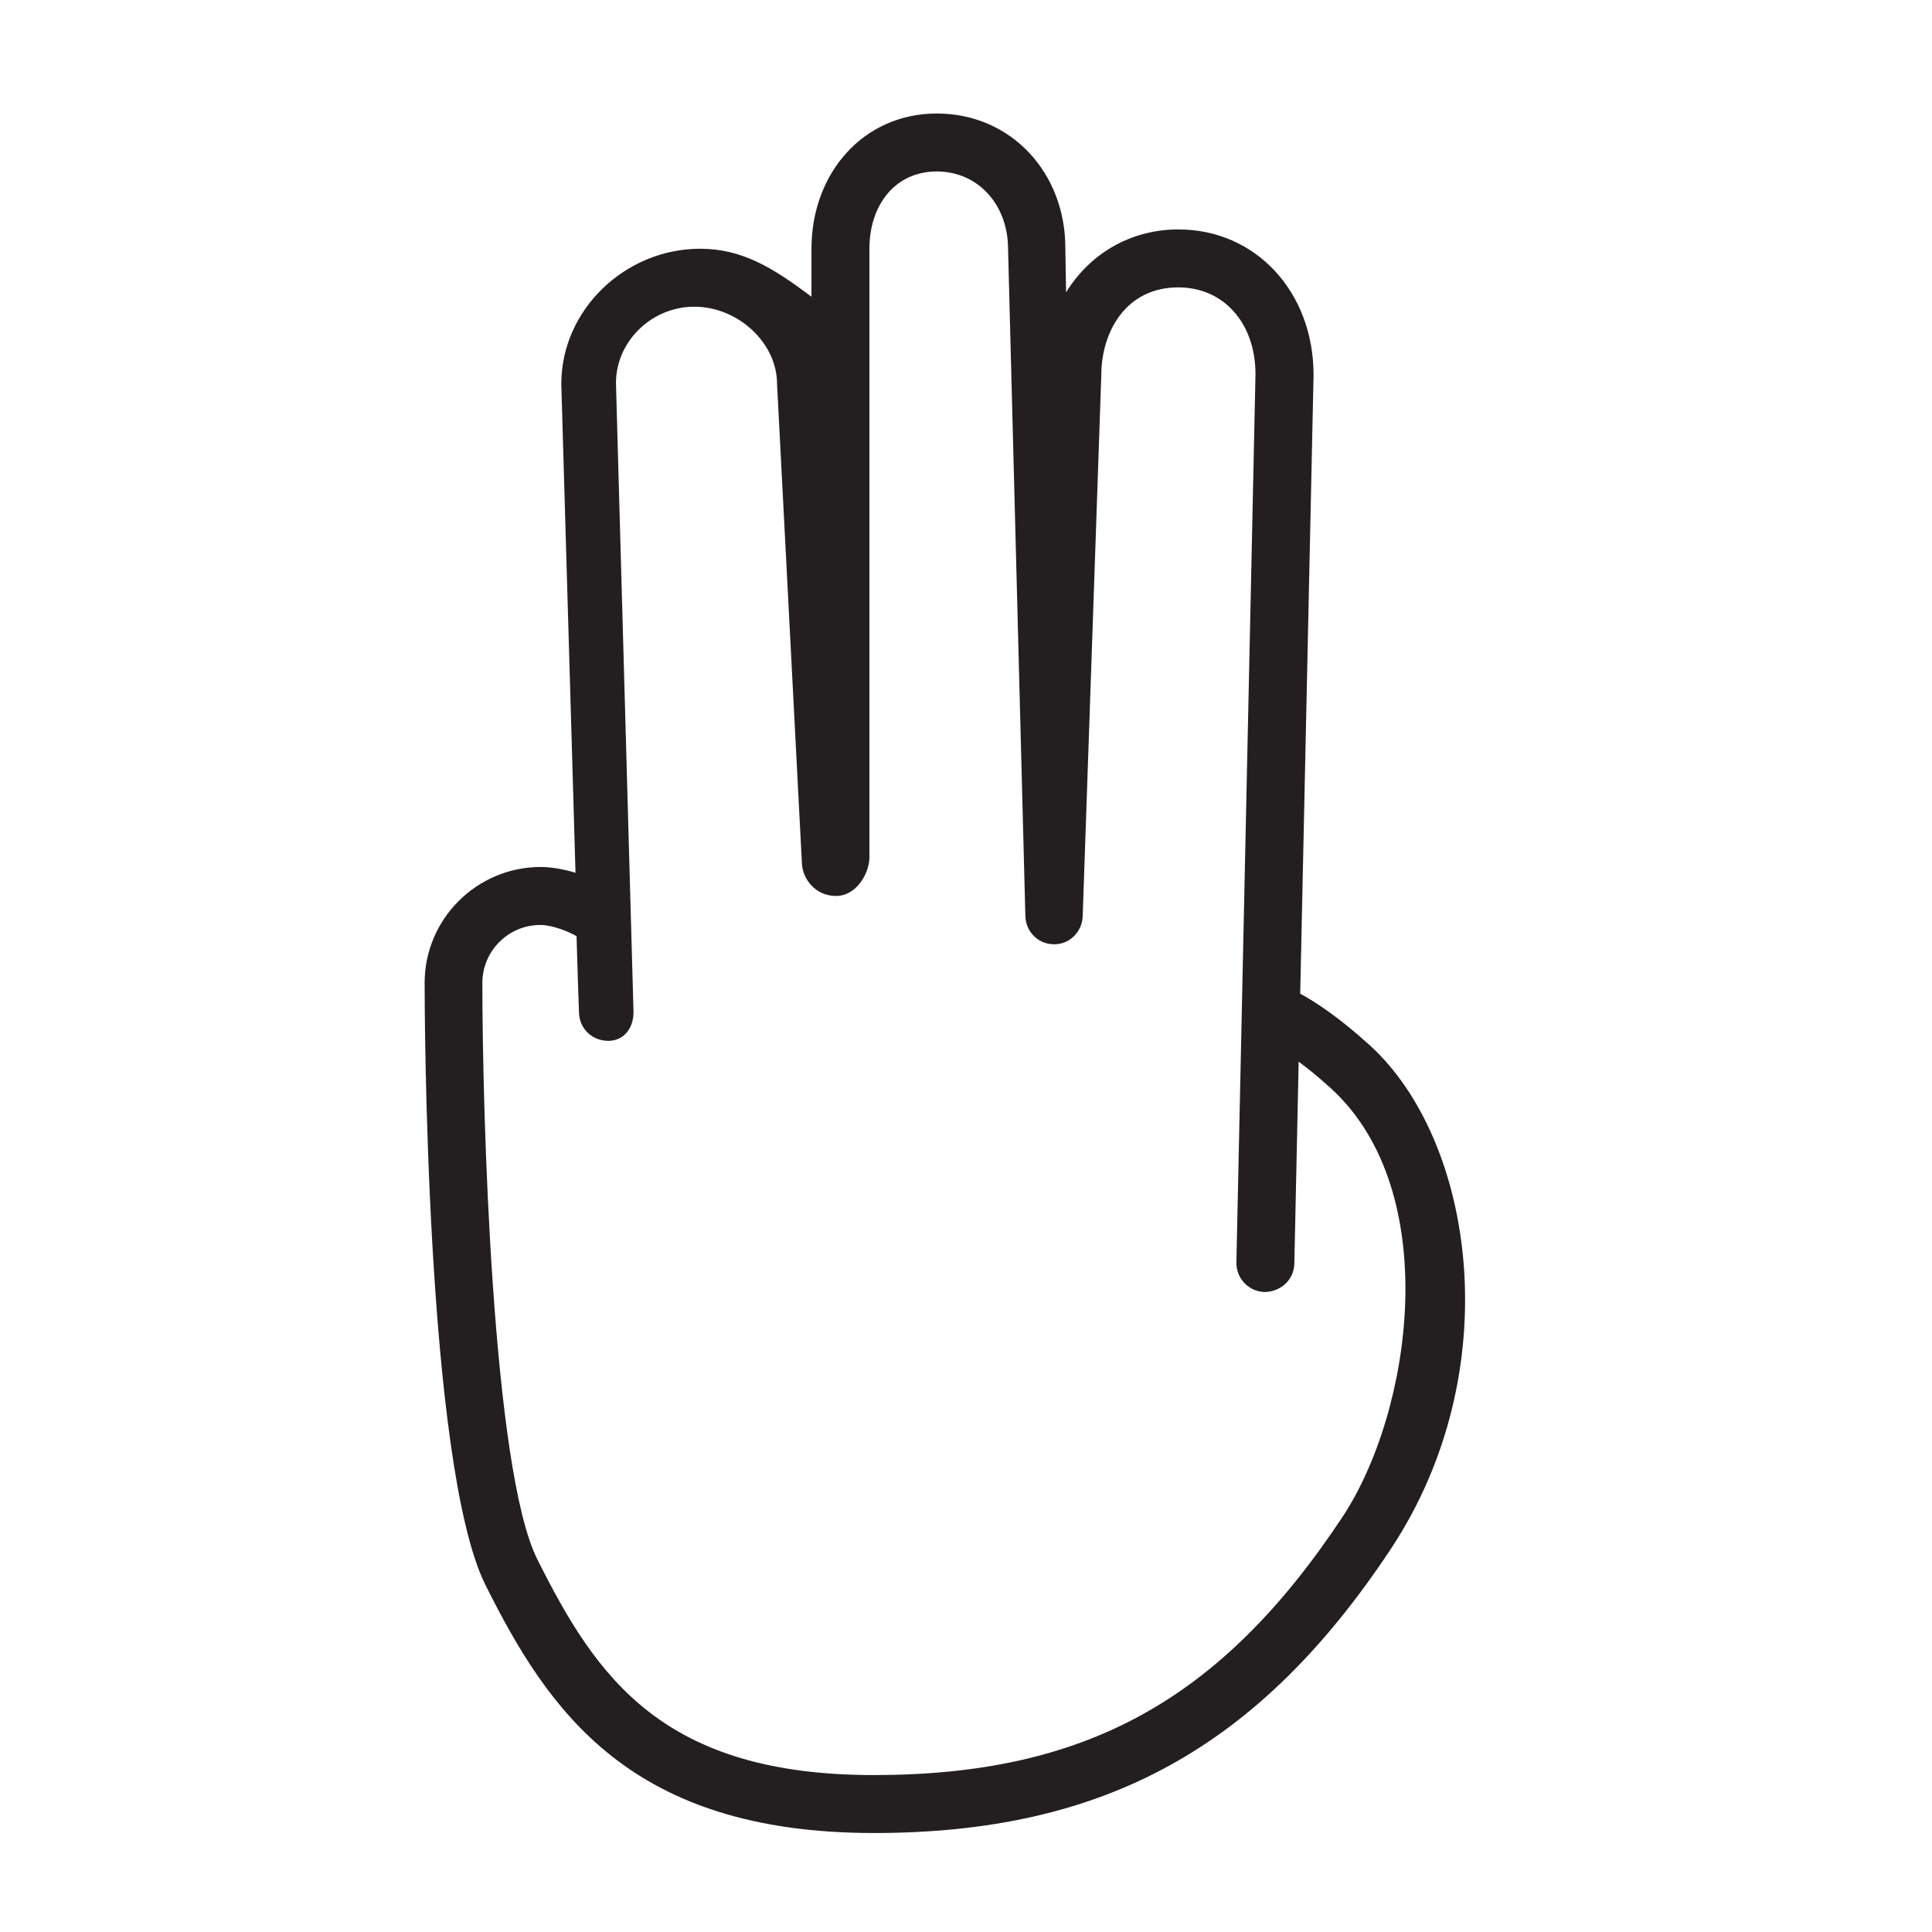
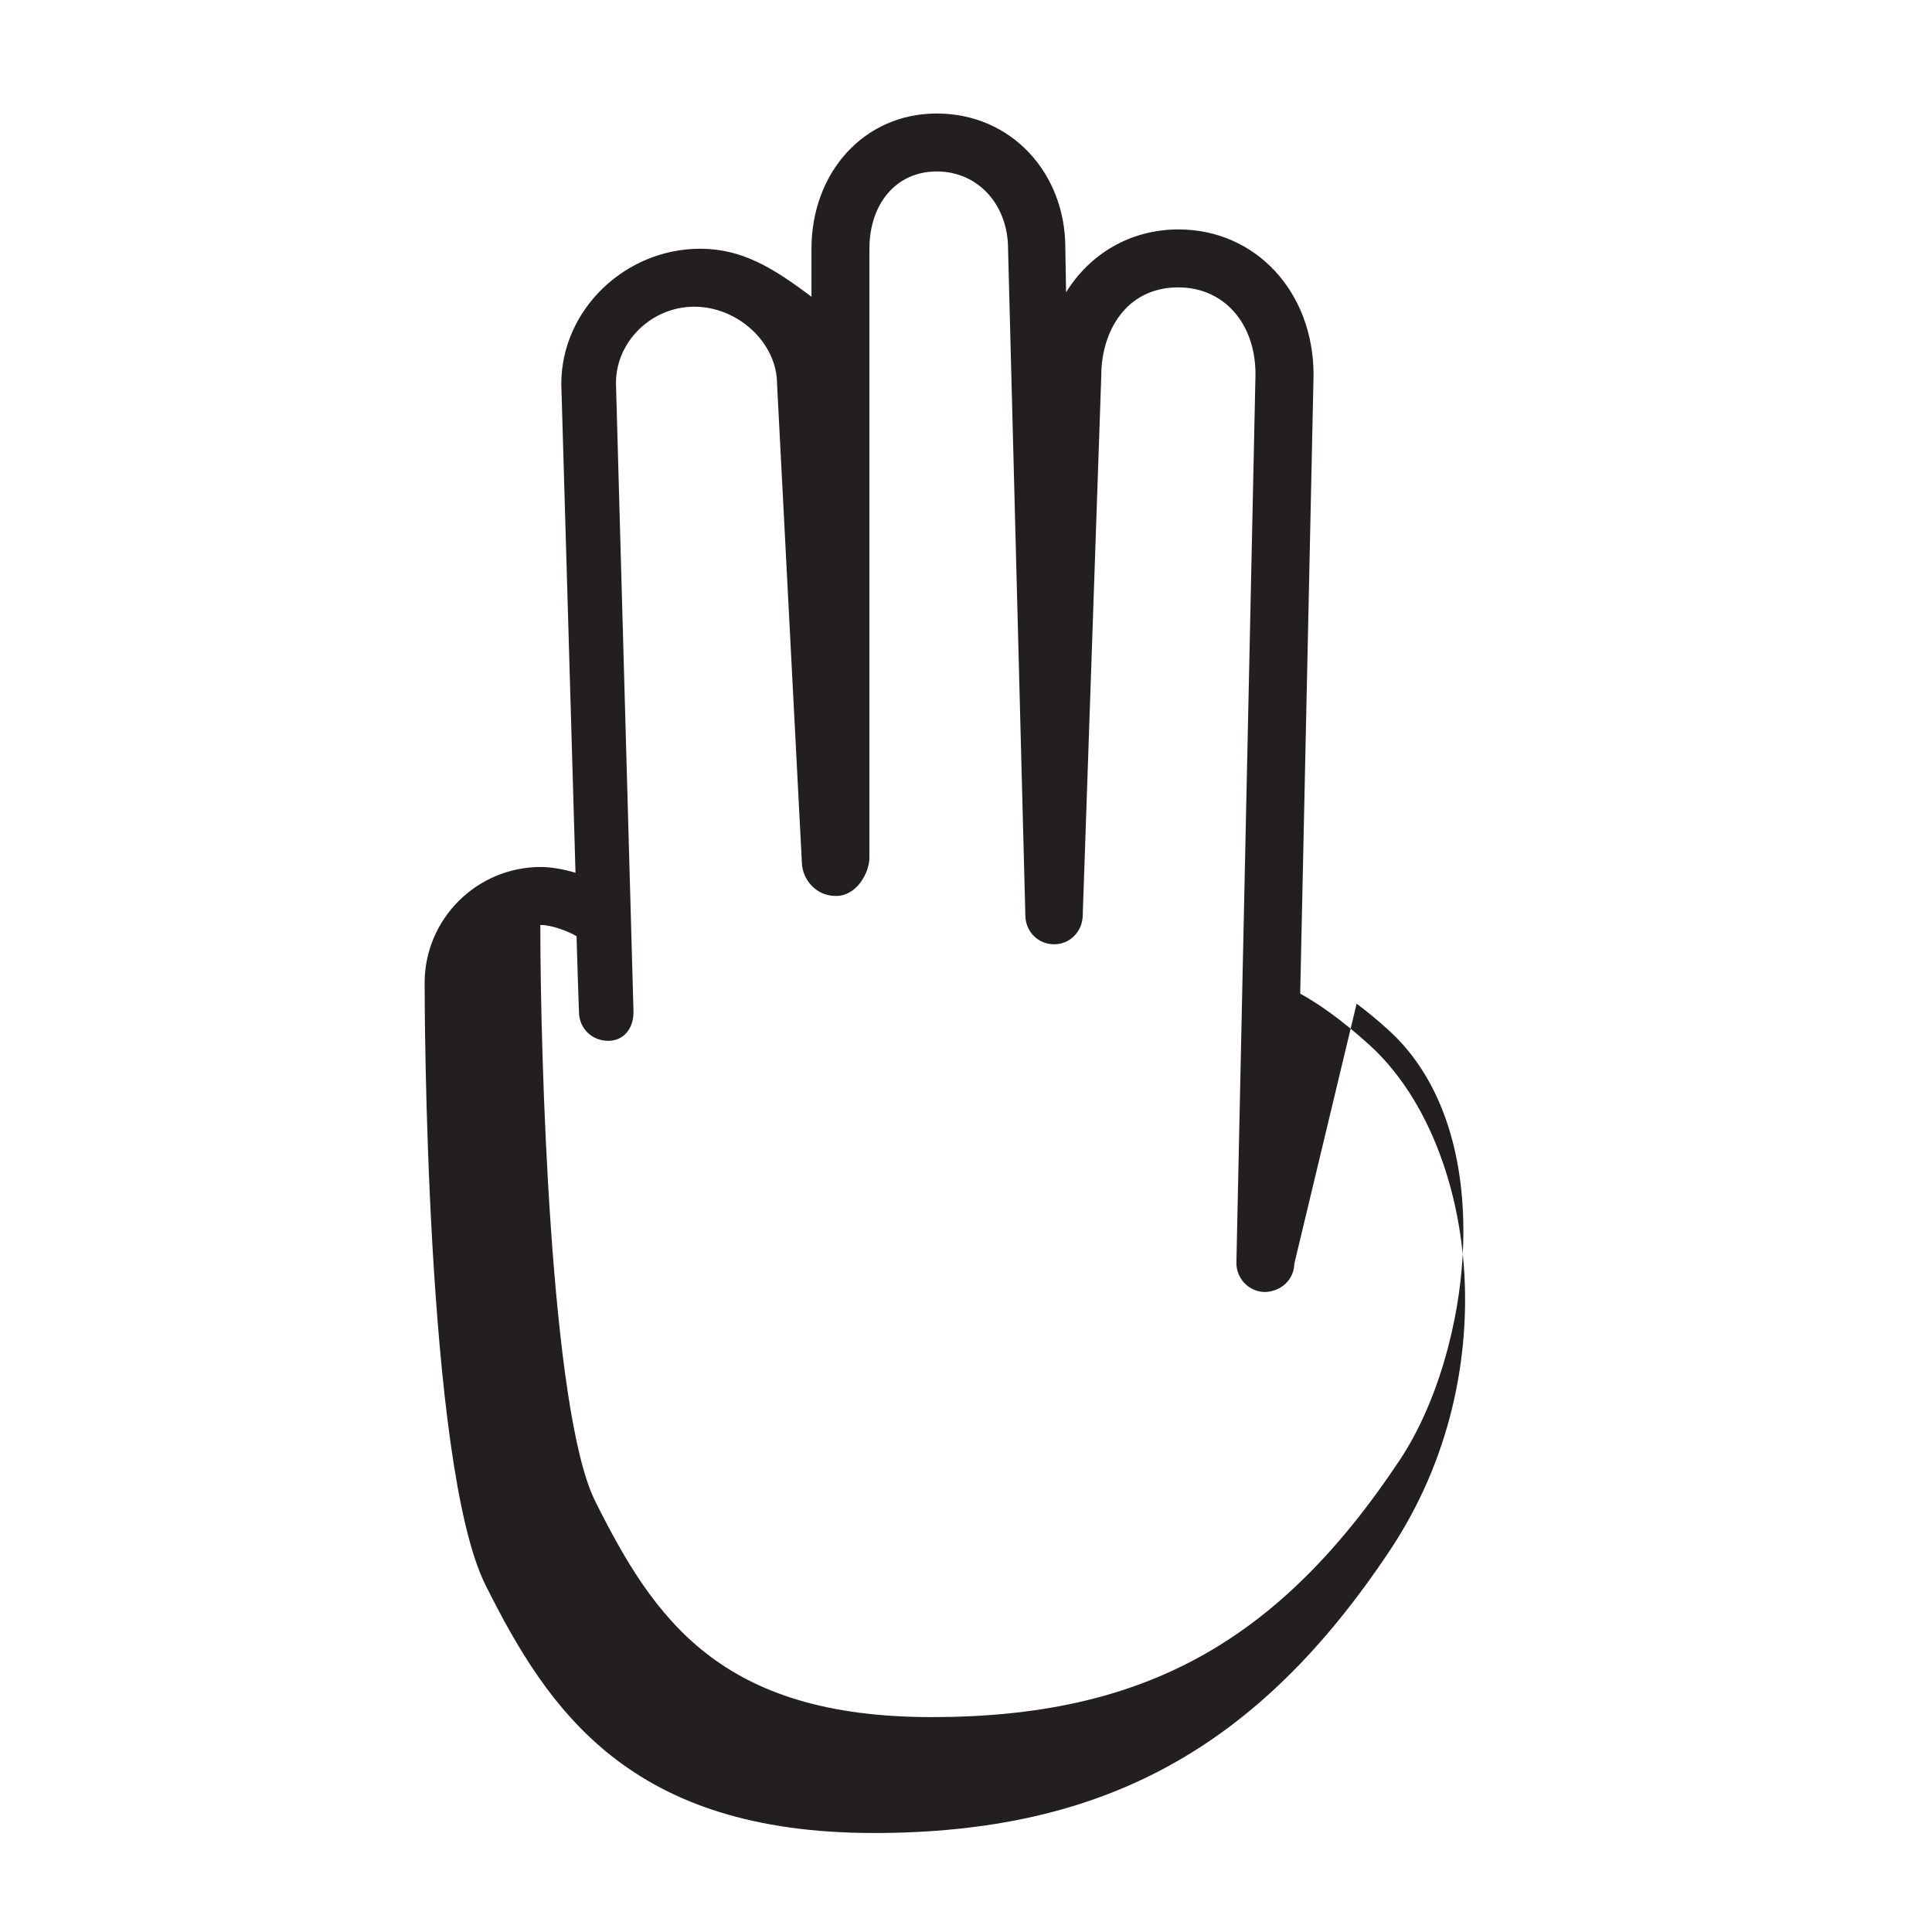
<svg xmlns="http://www.w3.org/2000/svg" version="1.1" id="Layer_1" x="0px" y="0px" width="100px" height="100px" viewBox="0 0 100 100" enable-background="new 0 0 100 100" xml:space="preserve">
  <g>
-     <path fill="#231F20" d="M25.131,82.045c-3.122-6.244-3.152-30.156-3.152-31.17c0-3.309,2.702-6,6.011-6   c0.498,0,1.153,0.104,1.798,0.299l-0.735-25.299c0-3.859,3.323-7,7.183-7c2.172,0,3.766,0.979,5.766,2.484v-2.484   c0-3.926,2.699-7,6.484-7c3.855,0,6.658,3.074,6.656,6.959l0.038,2.297c1.229-1.992,3.327-3.256,5.82-3.256   c3.988,0,6.99,3.225,6.99,7.532l-0.691,32.025c0.807,0.438,2.026,1.24,3.597,2.668c5.43,4.934,7.205,16.867,1.074,26.104   c-6.825,10.283-14.823,14.672-26.743,14.672C32.597,94.875,28.376,88.537,25.131,82.045z M66.995,65.406   c-0.018,0.828-0.683,1.445-1.532,1.469c-0.828-0.018-1.484-0.705-1.467-1.533l0.988-45.967c0-2.649-1.642-4.5-3.994-4.5   c-2.74,0-3.986,2.332-3.987,4.552l-0.963,28c-0.028,0.81-0.69,1.466-1.494,1.448c-0.811-0.003-1.451-0.648-1.473-1.459   l-0.896-34.541c0-2.243-1.521-4-3.692-4c-2.139,0-3.484,1.72-3.484,4v31.5c0,0.813-0.662,2-1.729,2s-1.723-0.874-1.764-1.674   L40.22,19.875c0-2.131-2.021-4-4.285-4c-2.206,0-4.052,1.795-4.053,3.954l0.907,32.5c0.025,0.828-0.443,1.52-1.27,1.545   c-0.861,0.014-1.521-0.619-1.55-1.445c-0.012-0.336-0.102-2.886-0.127-3.972c-0.431-0.256-1.275-0.581-1.875-0.581   c-1.654,0-3,1.346-3,3c0,6.715,0.511,25.167,2.842,29.829c3.056,6.113,6.475,11.172,17.416,11.172   c10.936,0,17.959-3.861,24.242-13.33c3.661-5.516,5.251-16.916-0.592-22.227c-0.63-0.572-1.185-1.02-1.656-1.369L66.995,65.406z" />
+     <path fill="#231F20" d="M25.131,82.045c-3.122-6.244-3.152-30.156-3.152-31.17c0-3.309,2.702-6,6.011-6   c0.498,0,1.153,0.104,1.798,0.299l-0.735-25.299c0-3.859,3.323-7,7.183-7c2.172,0,3.766,0.979,5.766,2.484v-2.484   c0-3.926,2.699-7,6.484-7c3.855,0,6.658,3.074,6.656,6.959l0.038,2.297c1.229-1.992,3.327-3.256,5.82-3.256   c3.988,0,6.99,3.225,6.99,7.532l-0.691,32.025c0.807,0.438,2.026,1.24,3.597,2.668c5.43,4.934,7.205,16.867,1.074,26.104   c-6.825,10.283-14.823,14.672-26.743,14.672C32.597,94.875,28.376,88.537,25.131,82.045z M66.995,65.406   c-0.018,0.828-0.683,1.445-1.532,1.469c-0.828-0.018-1.484-0.705-1.467-1.533l0.988-45.967c0-2.649-1.642-4.5-3.994-4.5   c-2.74,0-3.986,2.332-3.987,4.552l-0.963,28c-0.028,0.81-0.69,1.466-1.494,1.448c-0.811-0.003-1.451-0.648-1.473-1.459   l-0.896-34.541c0-2.243-1.521-4-3.692-4c-2.139,0-3.484,1.72-3.484,4v31.5c0,0.813-0.662,2-1.729,2s-1.723-0.874-1.764-1.674   L40.22,19.875c0-2.131-2.021-4-4.285-4c-2.206,0-4.052,1.795-4.053,3.954l0.907,32.5c0.025,0.828-0.443,1.52-1.27,1.545   c-0.861,0.014-1.521-0.619-1.55-1.445c-0.012-0.336-0.102-2.886-0.127-3.972c-0.431-0.256-1.275-0.581-1.875-0.581   c0,6.715,0.511,25.167,2.842,29.829c3.056,6.113,6.475,11.172,17.416,11.172   c10.936,0,17.959-3.861,24.242-13.33c3.661-5.516,5.251-16.916-0.592-22.227c-0.63-0.572-1.185-1.02-1.656-1.369L66.995,65.406z" />
  </g>
</svg>